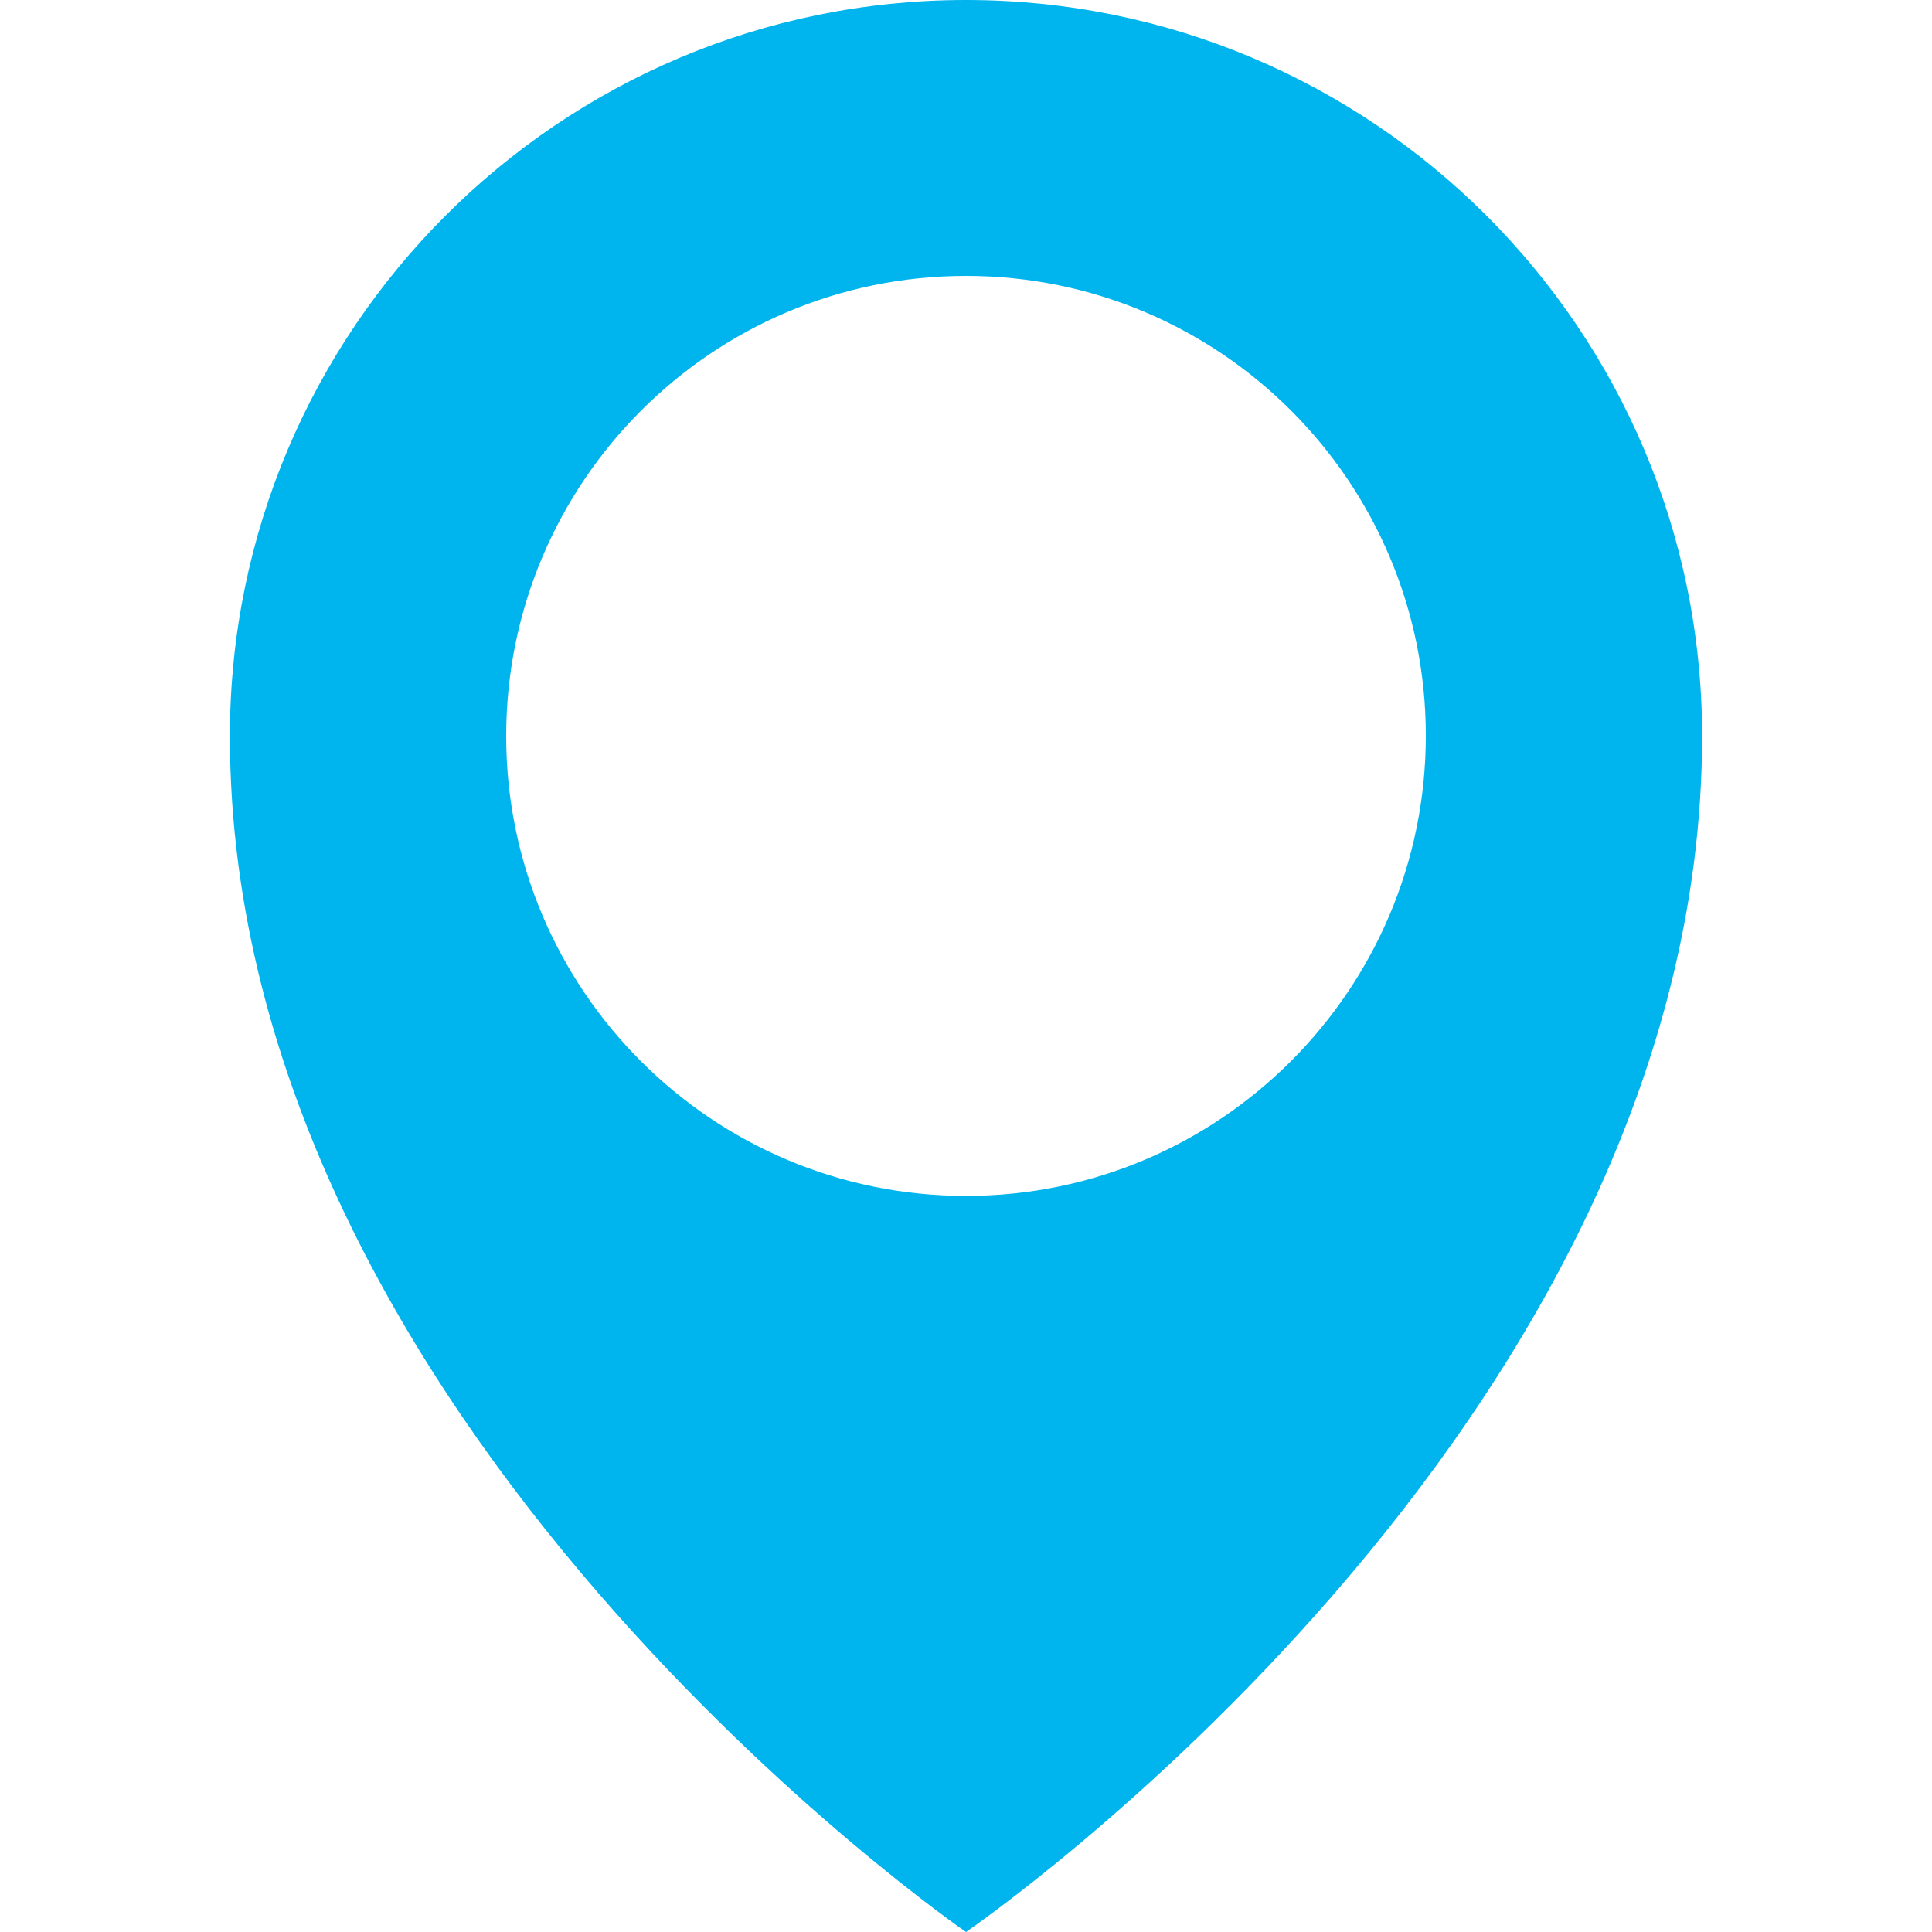
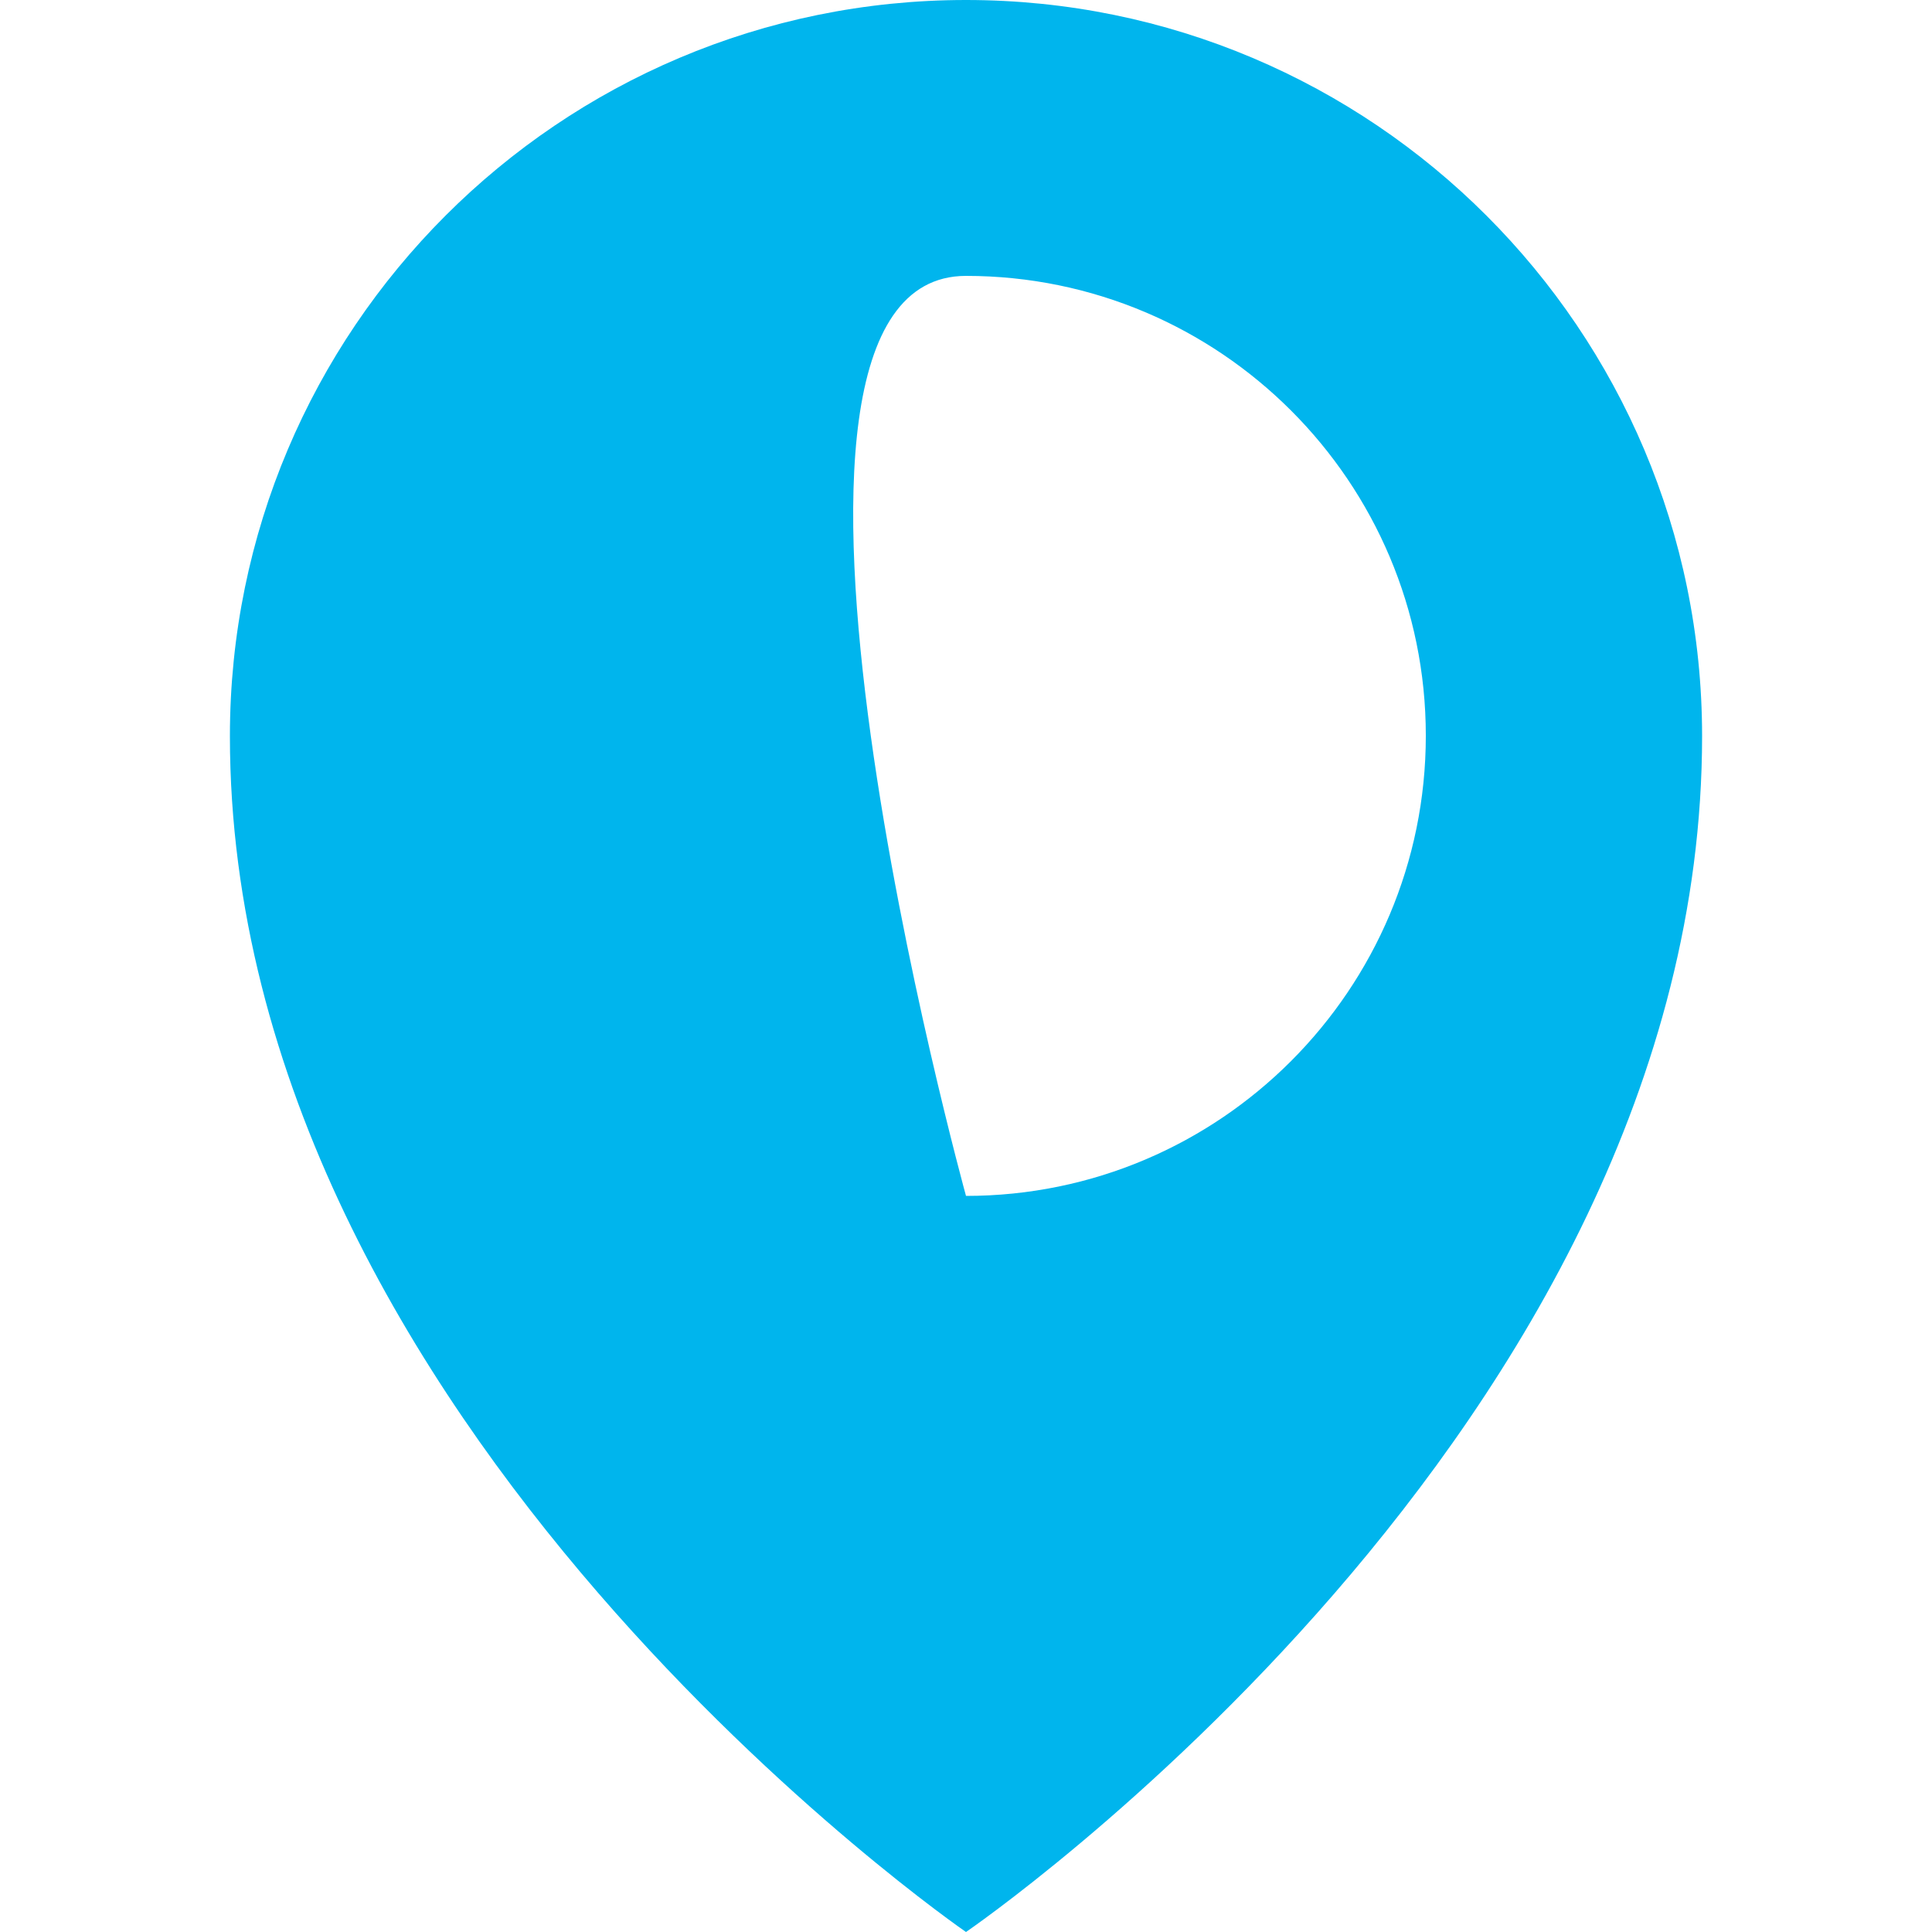
<svg xmlns="http://www.w3.org/2000/svg" version="1.1" id="Layer_1" x="0px" y="0px" viewBox="0 0 50 50" style="enable-background:new 0 0 50 50;" xml:space="preserve">
  <style type="text/css">
	.st0{fill:#00B5ED;}
</style>
  <g>
-     <path class="st0" d="M25,0C14.48,0,5.95,8.53,5.95,19.05C5.95,36.9,25,50,25,50s19.05-13.02,19.05-30.95C44.05,8.53,35.52,0,25,0z    M25,30.95c-6.57,0-11.9-5.33-11.9-11.9S18.43,7.14,25,7.14s11.9,5.33,11.9,11.9S31.57,30.95,25,30.95z" />
+     <path class="st0" d="M25,0C14.48,0,5.95,8.53,5.95,19.05C5.95,36.9,25,50,25,50s19.05-13.02,19.05-30.95C44.05,8.53,35.52,0,25,0z    M25,30.95S18.43,7.14,25,7.14s11.9,5.33,11.9,11.9S31.57,30.95,25,30.95z" />
  </g>
</svg>